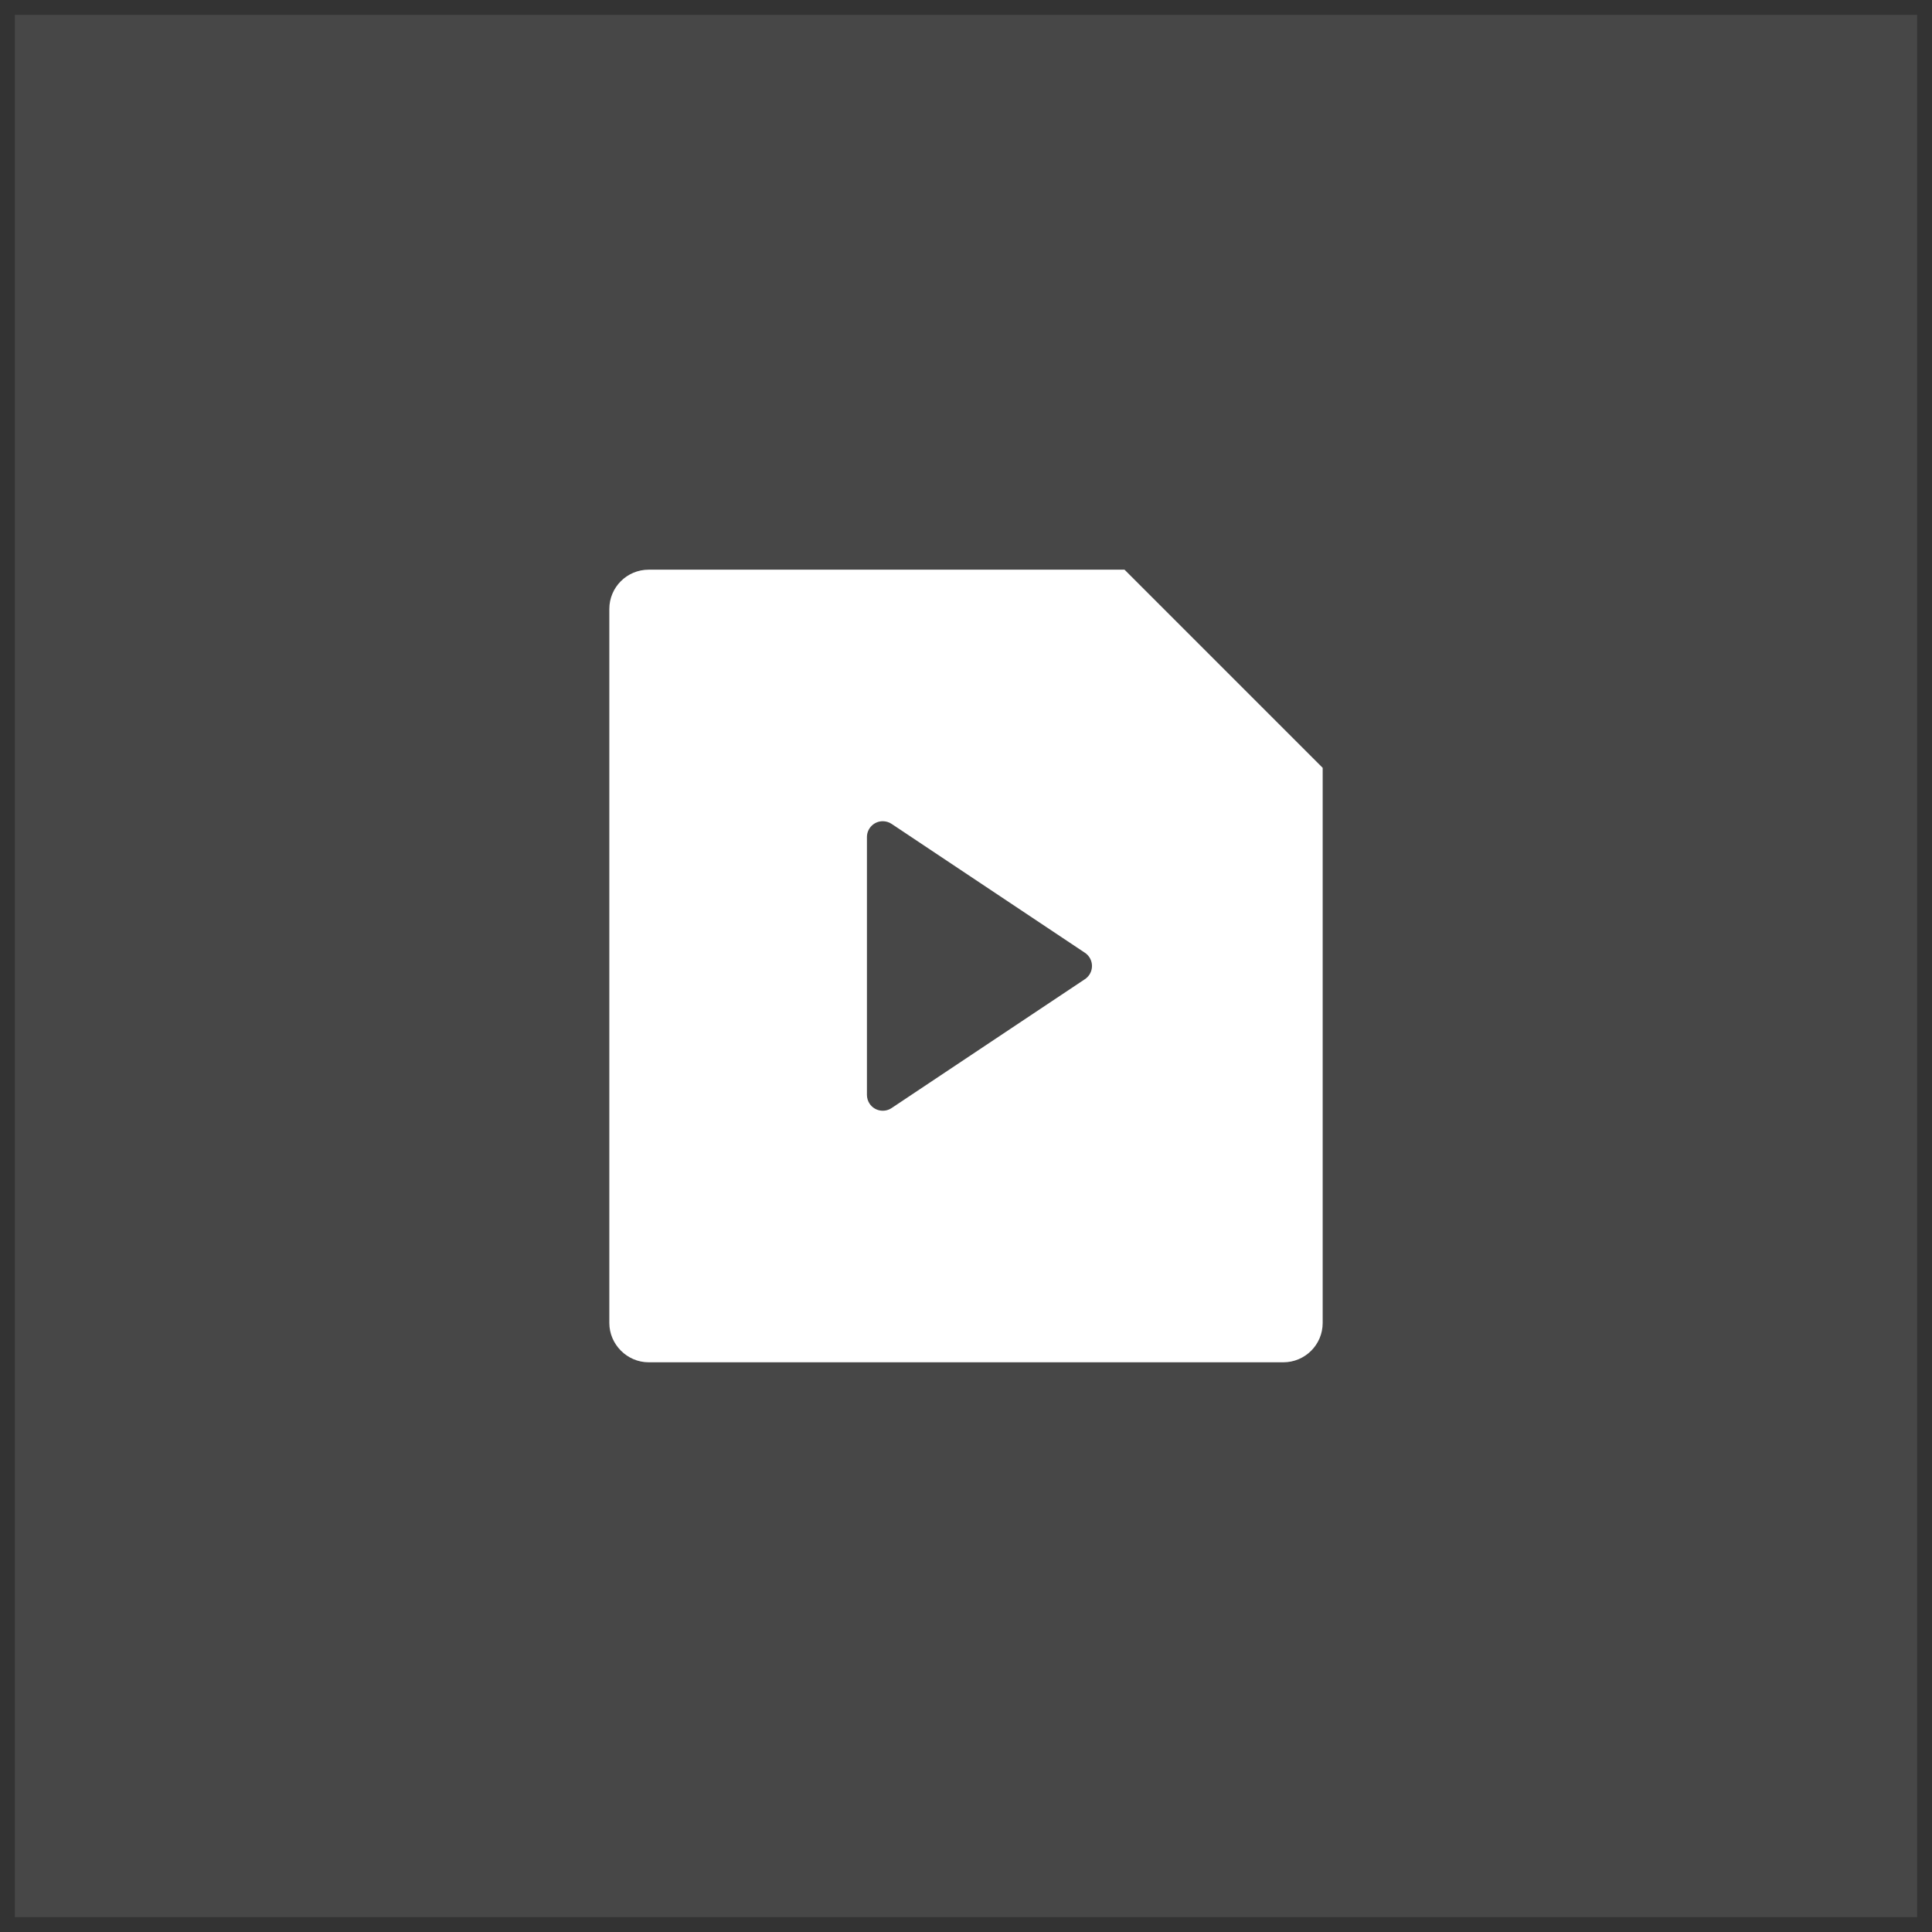
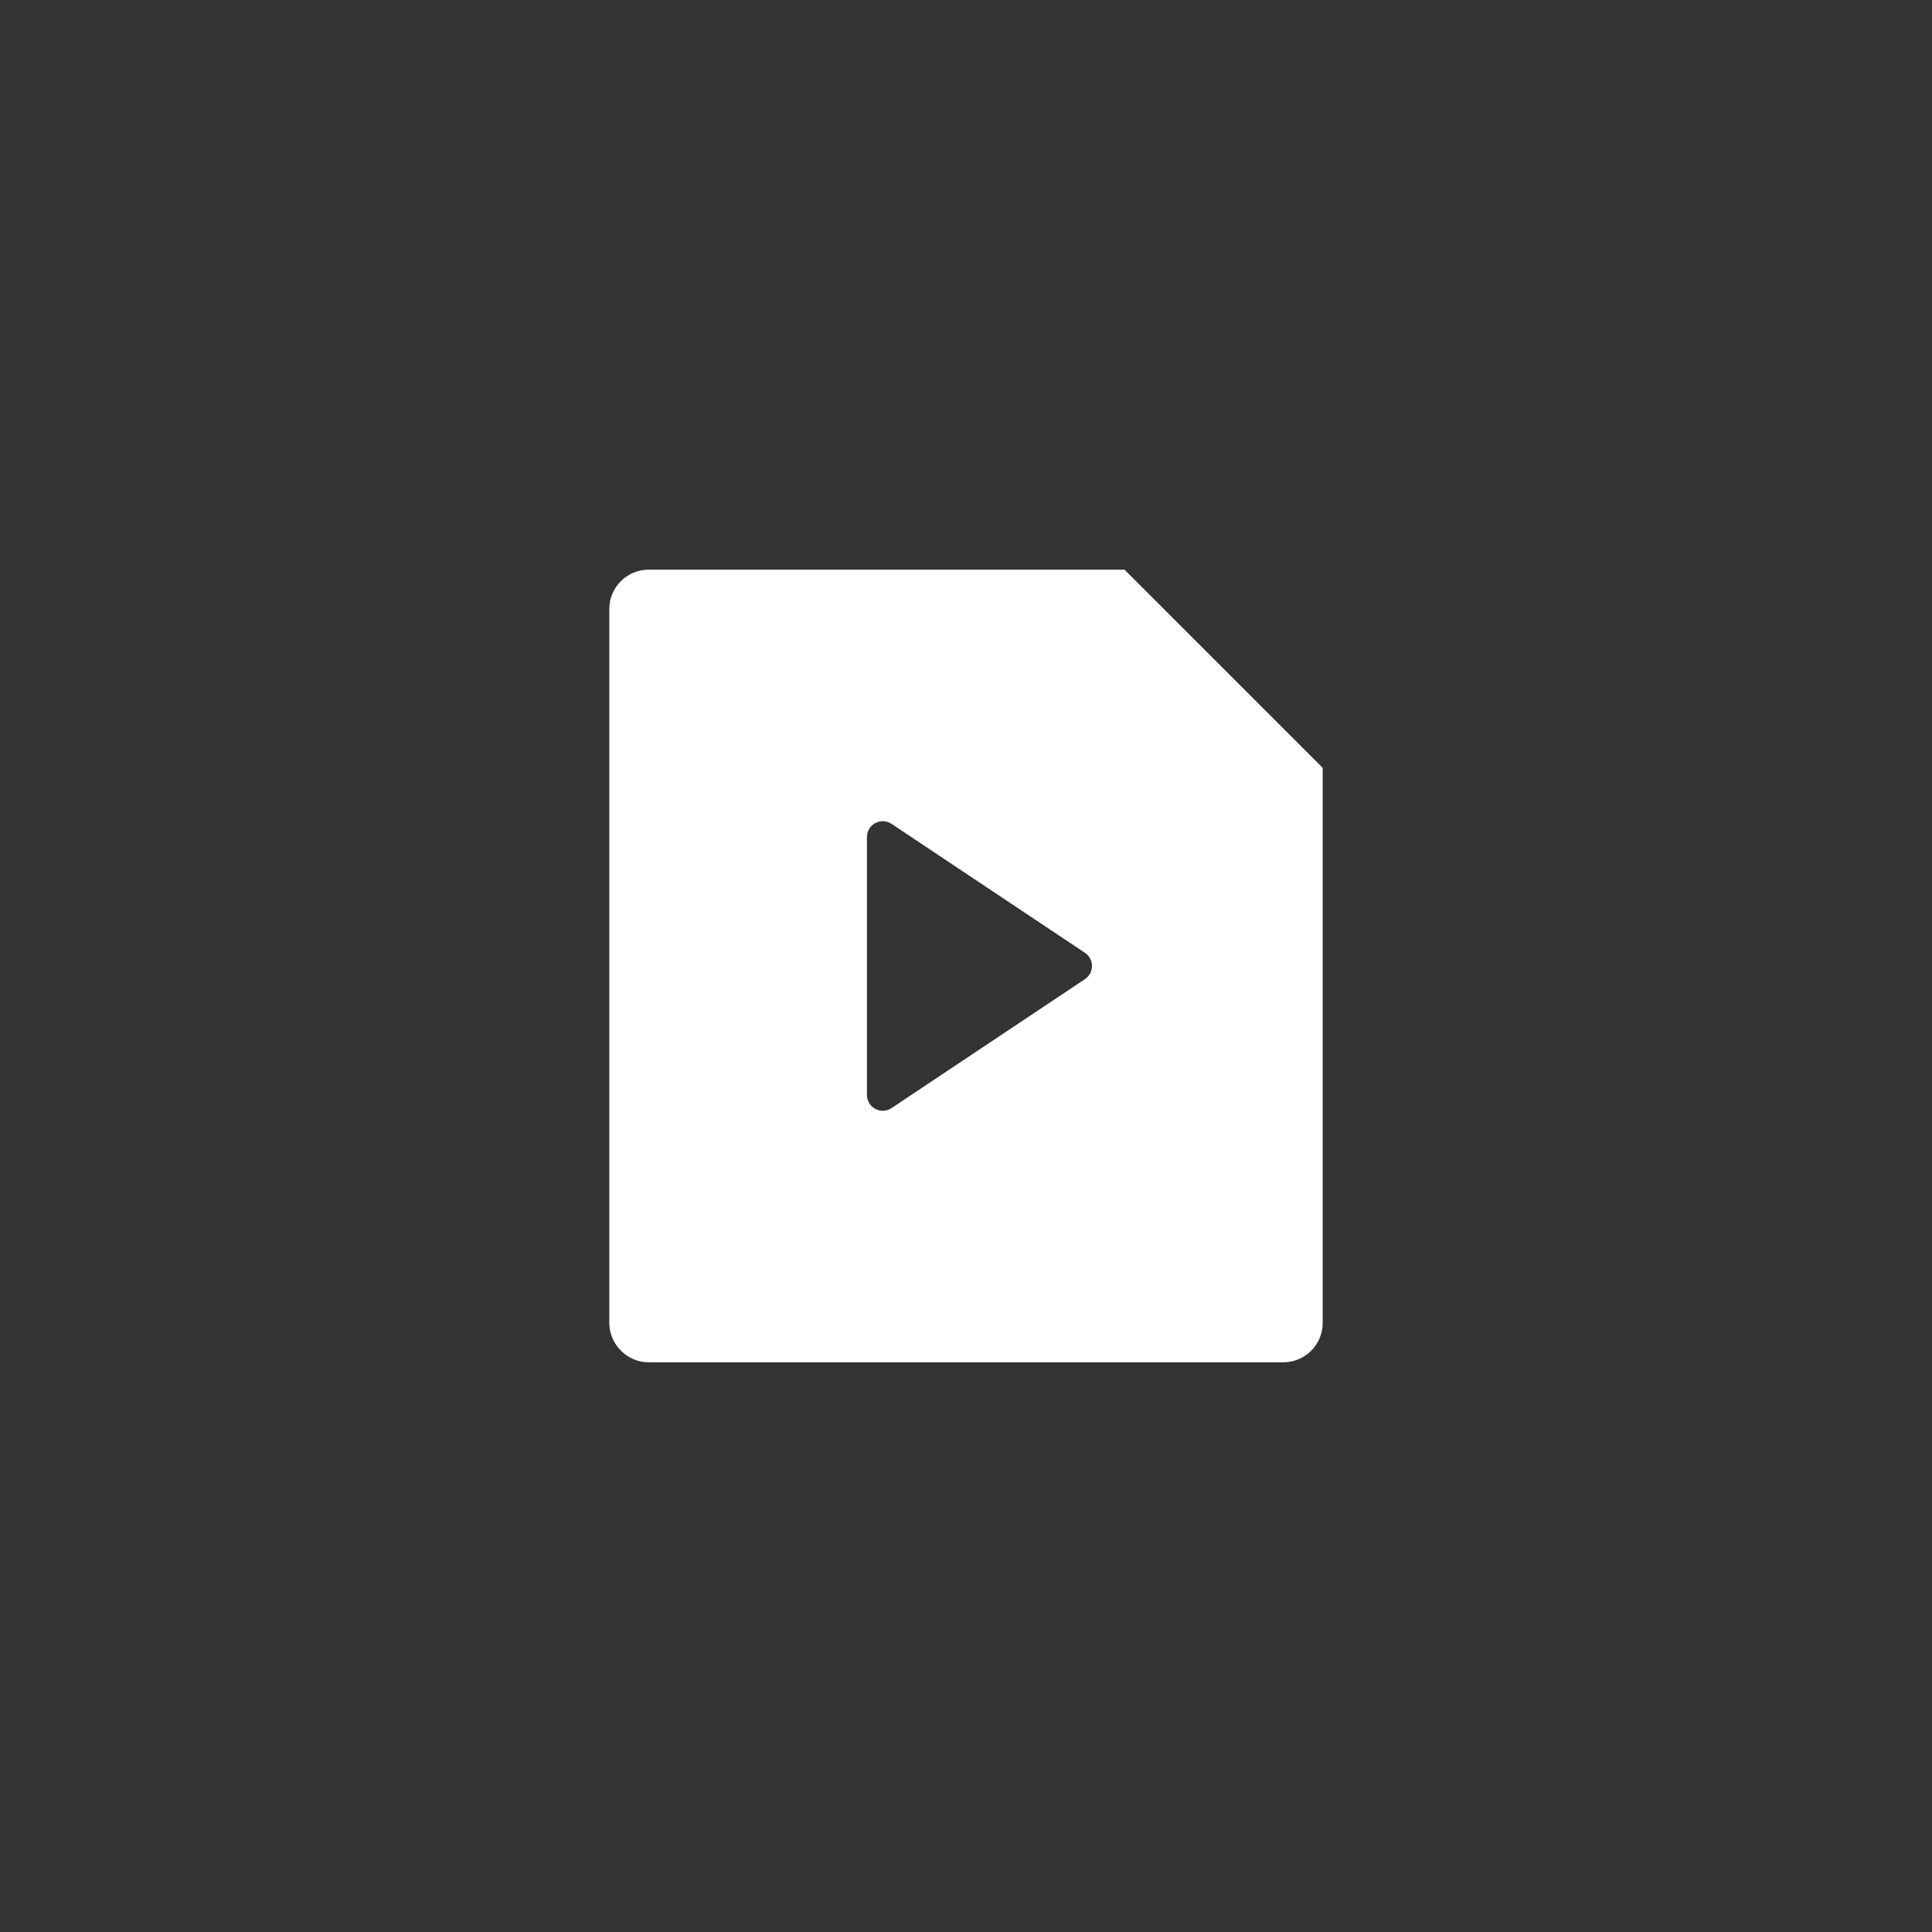
<svg xmlns="http://www.w3.org/2000/svg" width="65" height="65" viewBox="0 0 65 65" fill="none">
  <rect x="0" y="0" width="65" height="65" fill="#333333" stroke="none" />
-   <rect width="64" height="64" transform="translate(0.5 0.5)" fill="white" fill-opacity="0.1" />
  <path d="M37.833 19.166L44.5 25.833V44.51C44.5 45.241 43.907 45.833 43.175 45.833H21.825C21.093 45.833 20.5 45.226 20.5 44.51V20.488C20.5 19.758 21.093 19.166 21.825 19.166H37.833ZM36.501 32.055L29.996 27.718C29.908 27.66 29.805 27.629 29.7 27.629C29.405 27.629 29.167 27.868 29.167 28.162V36.836C29.167 36.941 29.198 37.044 29.256 37.132C29.42 37.377 29.751 37.443 29.996 37.28L36.501 32.943C36.56 32.904 36.61 32.853 36.649 32.795C36.812 32.55 36.746 32.219 36.501 32.055Z" fill="white" />
</svg>